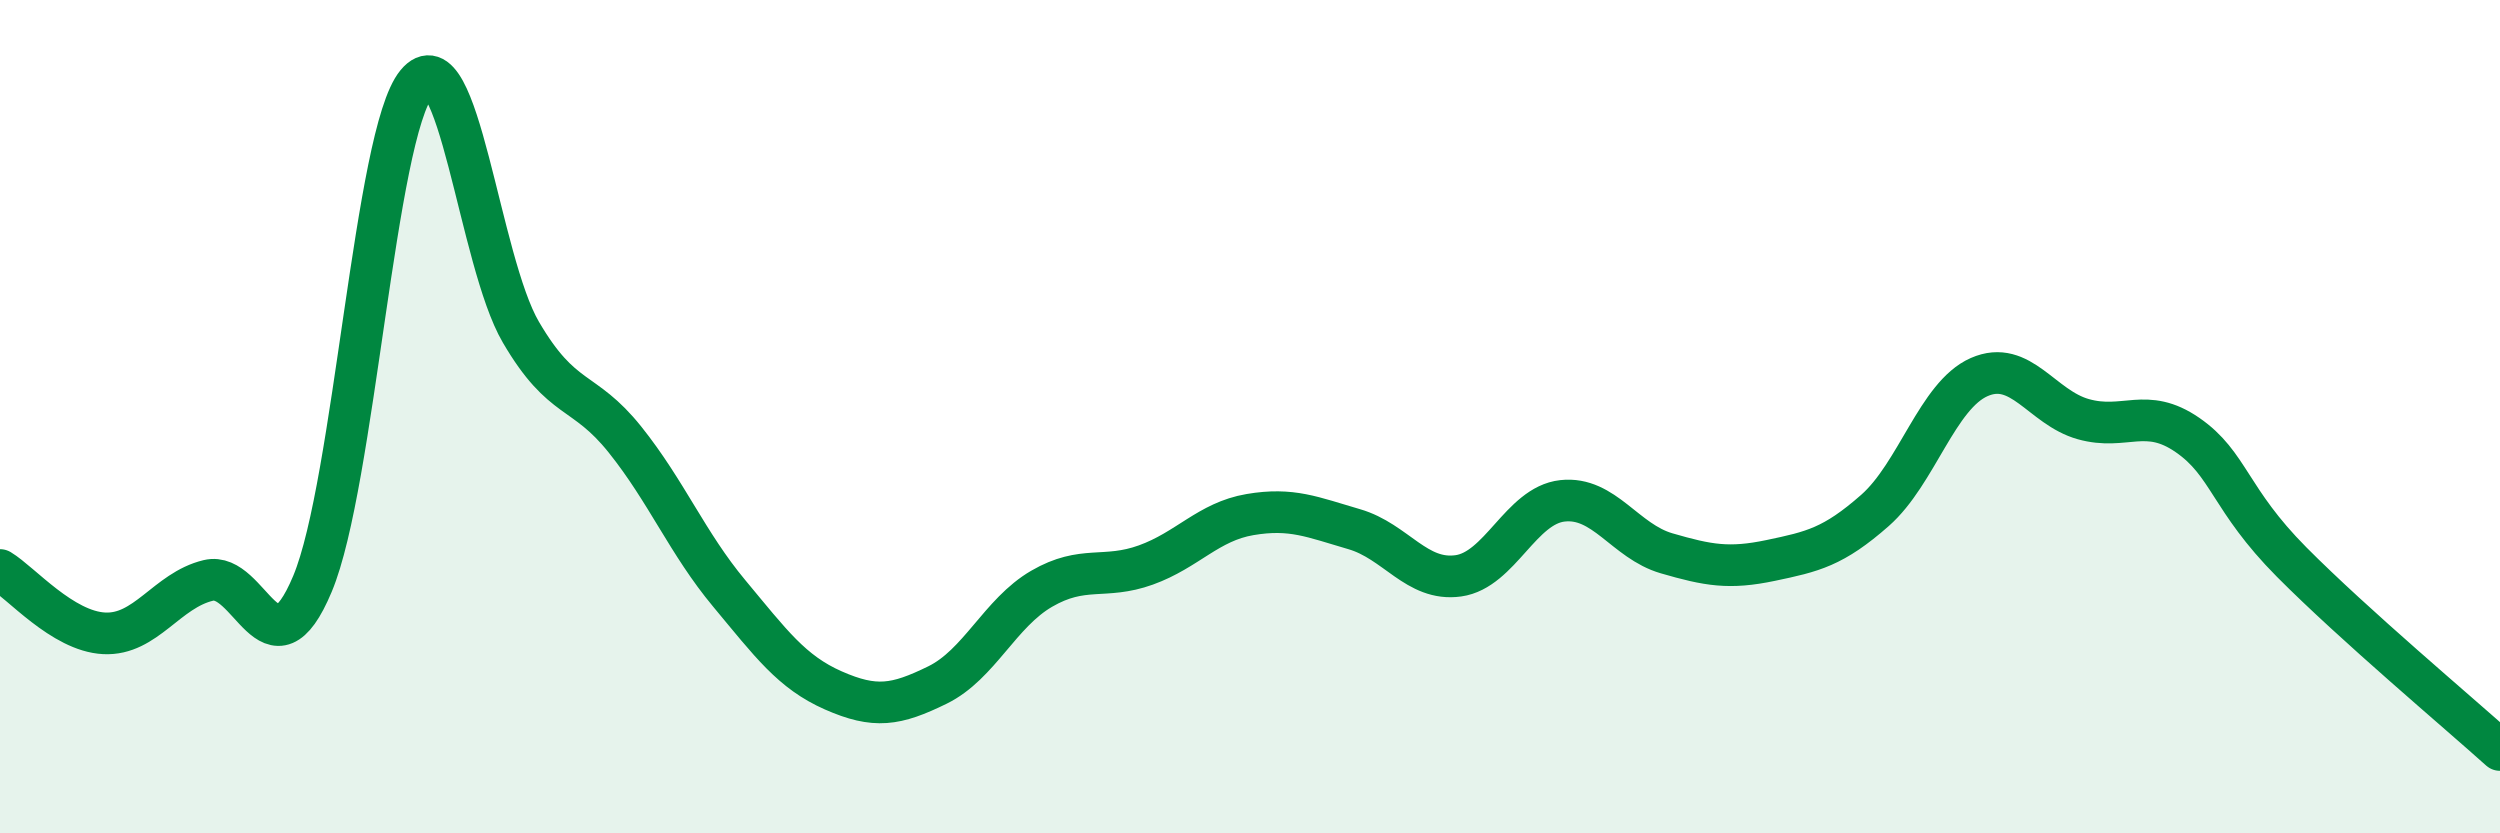
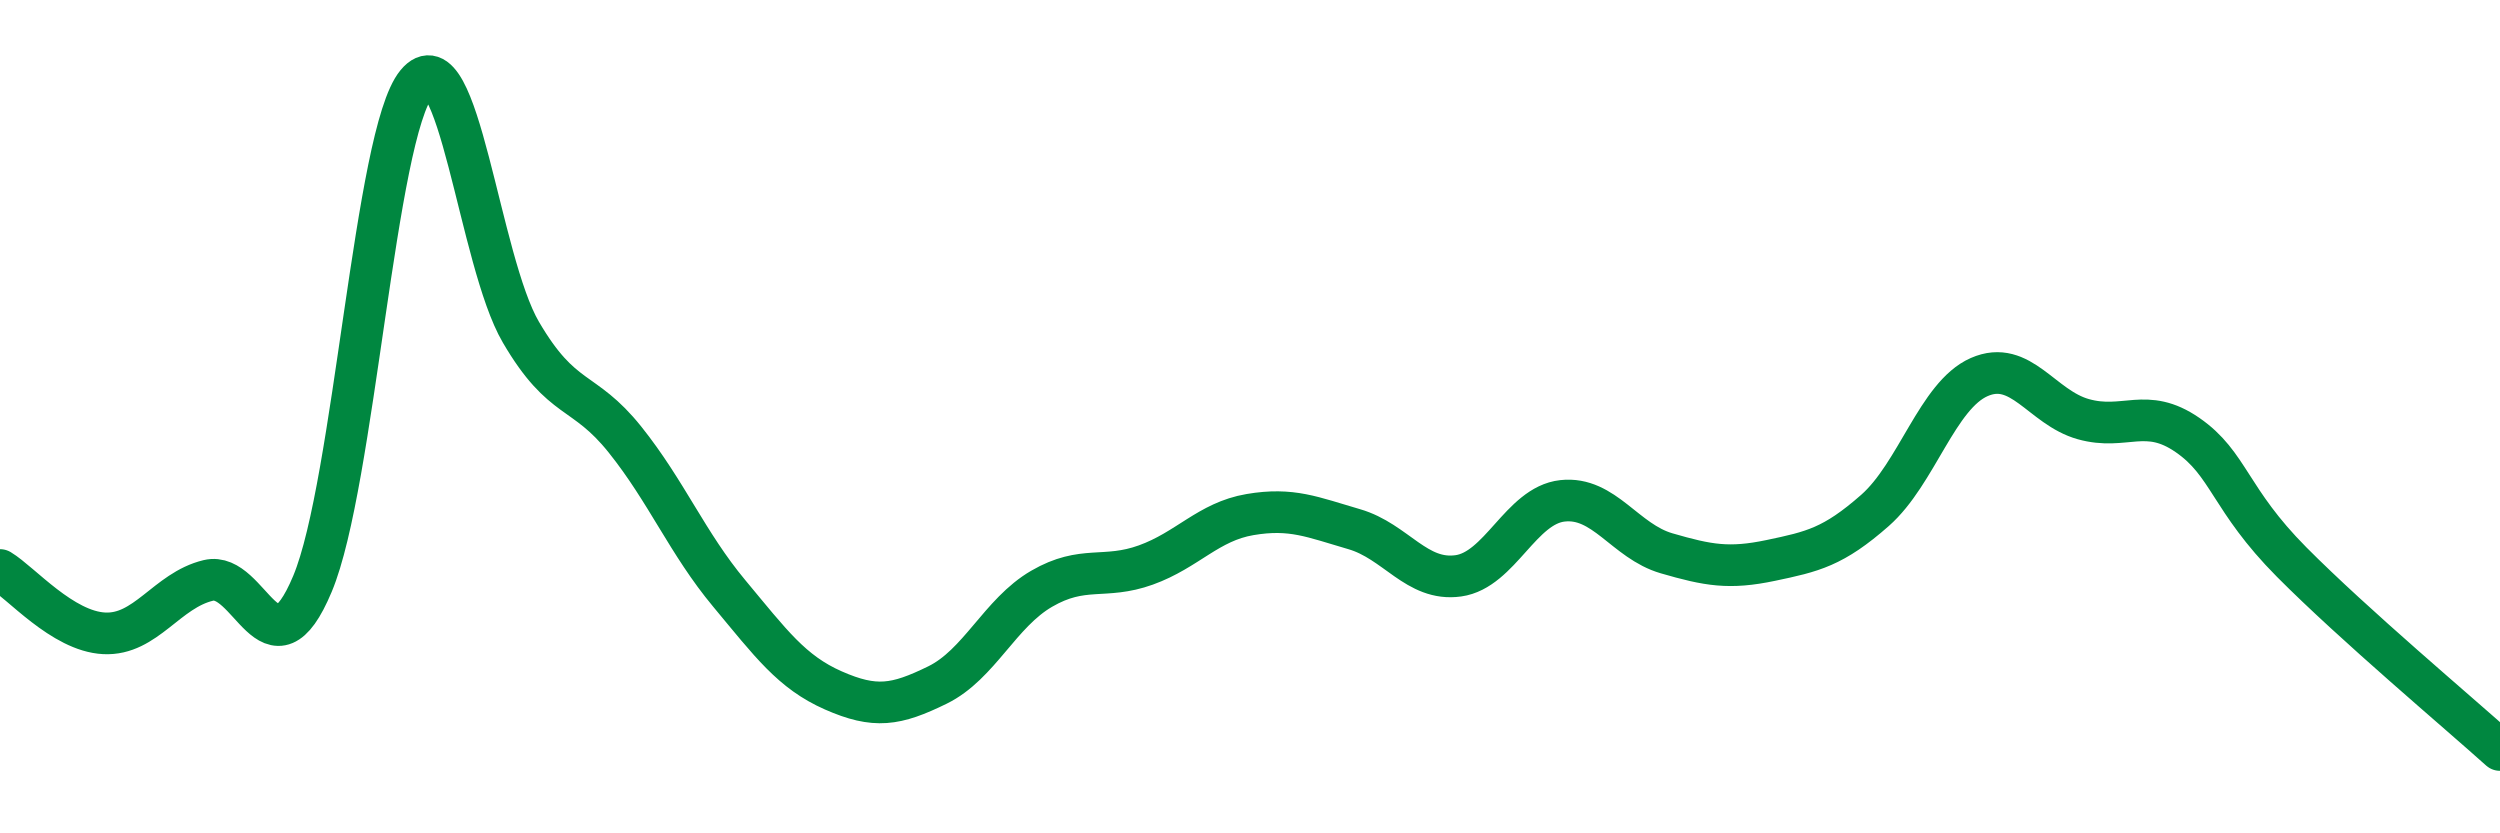
<svg xmlns="http://www.w3.org/2000/svg" width="60" height="20" viewBox="0 0 60 20">
-   <path d="M 0,13.68 C 0.5,13.98 1.5,15.15 2.5,15.2 C 3.5,15.25 4,14.17 5,13.93 C 6,13.69 6.5,16.4 7.5,14.01 C 8.5,11.62 9,3.21 10,2 C 11,0.79 11.5,6.26 12.5,7.97 C 13.5,9.68 14,9.3 15,10.55 C 16,11.8 16.5,13.04 17.5,14.24 C 18.5,15.44 19,16.13 20,16.57 C 21,17.01 21.5,16.93 22.5,16.44 C 23.5,15.95 24,14.71 25,14.13 C 26,13.55 26.5,13.92 27.5,13.56 C 28.5,13.2 29,12.52 30,12.35 C 31,12.18 31.5,12.41 32.5,12.7 C 33.5,12.99 34,13.96 35,13.82 C 36,13.68 36.5,12.13 37.5,12.02 C 38.5,11.91 39,12.99 40,13.28 C 41,13.57 41.5,13.66 42.5,13.45 C 43.5,13.24 44,13.13 45,12.25 C 46,11.37 46.5,9.49 47.5,9.05 C 48.5,8.61 49,9.78 50,10.06 C 51,10.34 51.5,9.75 52.5,10.44 C 53.5,11.13 53.5,11.98 55,13.49 C 56.5,15 59,17.1 60,18L60 20L0 20Z" fill="#008740" opacity="0.1" stroke-linecap="round" stroke-linejoin="round" />
  <path d="M 0,13.68 C 0.5,13.98 1.5,15.15 2.5,15.2 C 3.5,15.25 4,14.17 5,13.93 C 6,13.69 6.5,16.4 7.5,14.01 C 8.5,11.62 9,3.21 10,2 C 11,0.79 11.5,6.26 12.5,7.97 C 13.5,9.68 14,9.3 15,10.55 C 16,11.8 16.5,13.04 17.5,14.24 C 18.5,15.44 19,16.13 20,16.57 C 21,17.01 21.5,16.93 22.5,16.44 C 23.5,15.95 24,14.71 25,14.13 C 26,13.55 26.5,13.92 27.5,13.56 C 28.5,13.2 29,12.52 30,12.35 C 31,12.18 31.5,12.41 32.5,12.7 C 33.5,12.99 34,13.96 35,13.82 C 36,13.68 36.5,12.13 37.5,12.02 C 38.5,11.91 39,12.99 40,13.28 C 41,13.57 41.5,13.66 42.5,13.45 C 43.5,13.24 44,13.13 45,12.25 C 46,11.37 46.5,9.49 47.5,9.05 C 48.5,8.61 49,9.78 50,10.06 C 51,10.34 51.5,9.75 52.5,10.44 C 53.5,11.13 53.5,11.98 55,13.49 C 56.5,15 59,17.1 60,18" stroke="#008740" stroke-width="1" fill="none" stroke-linecap="round" stroke-linejoin="round" />
</svg>